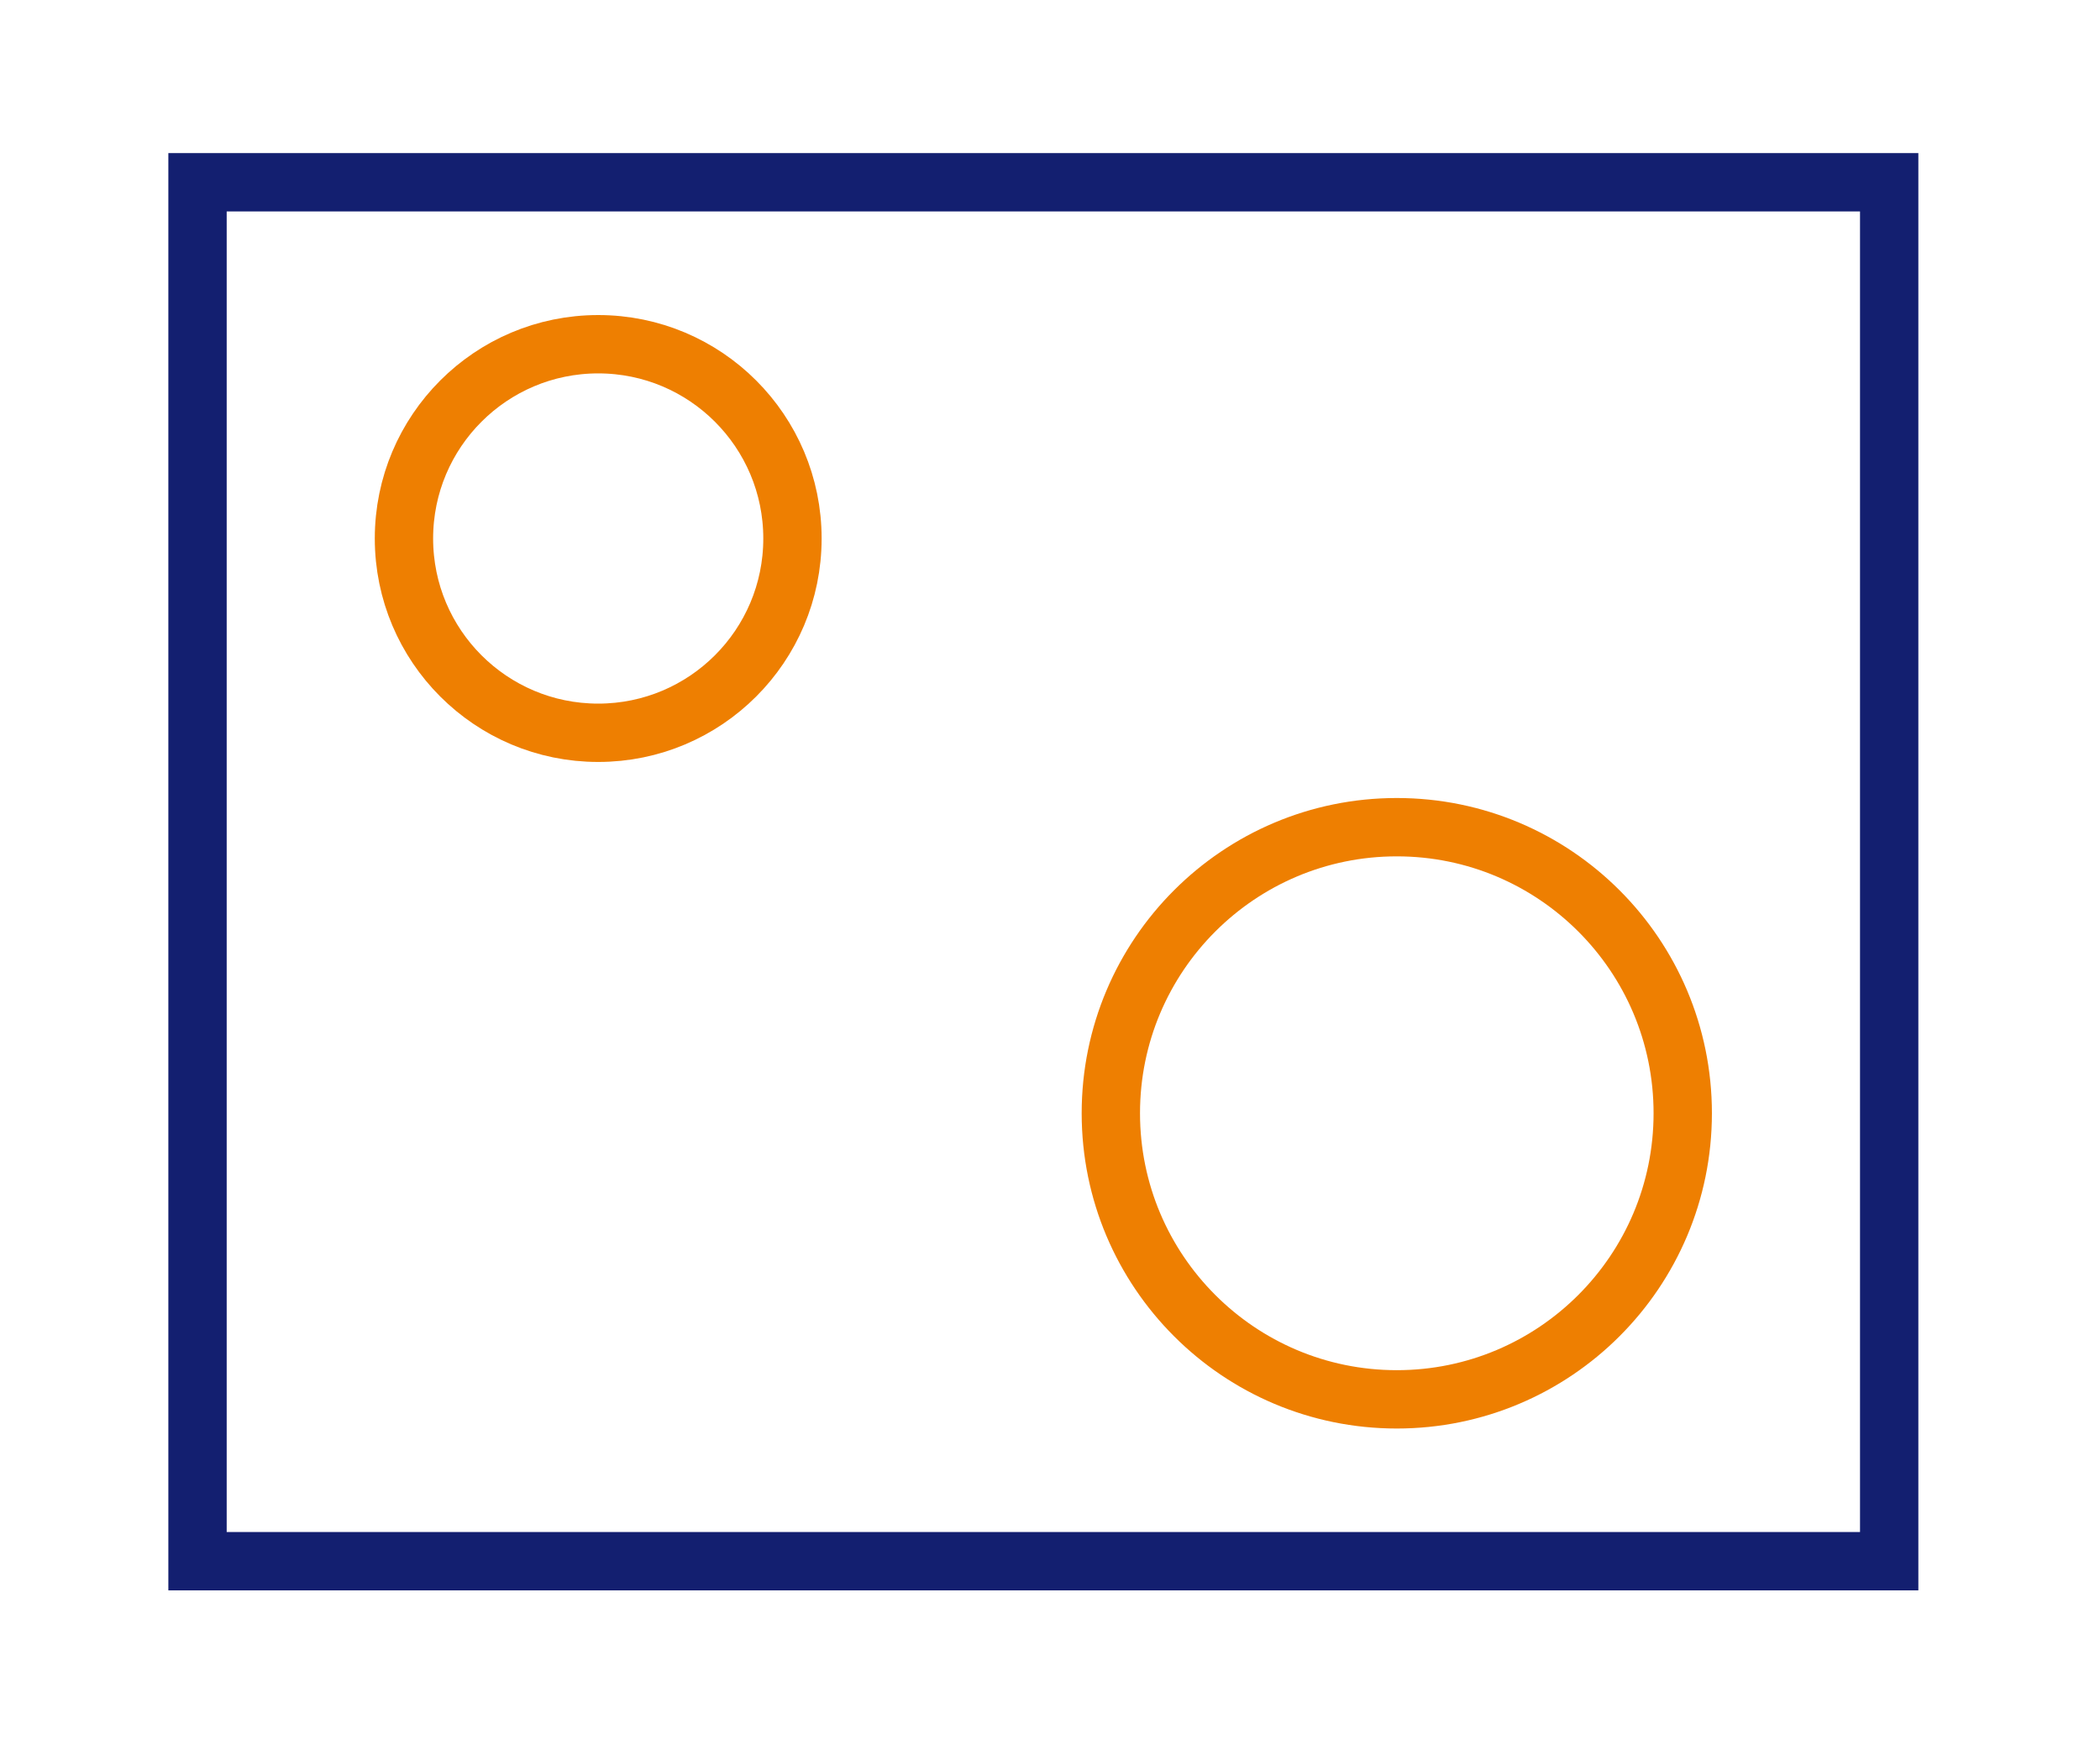
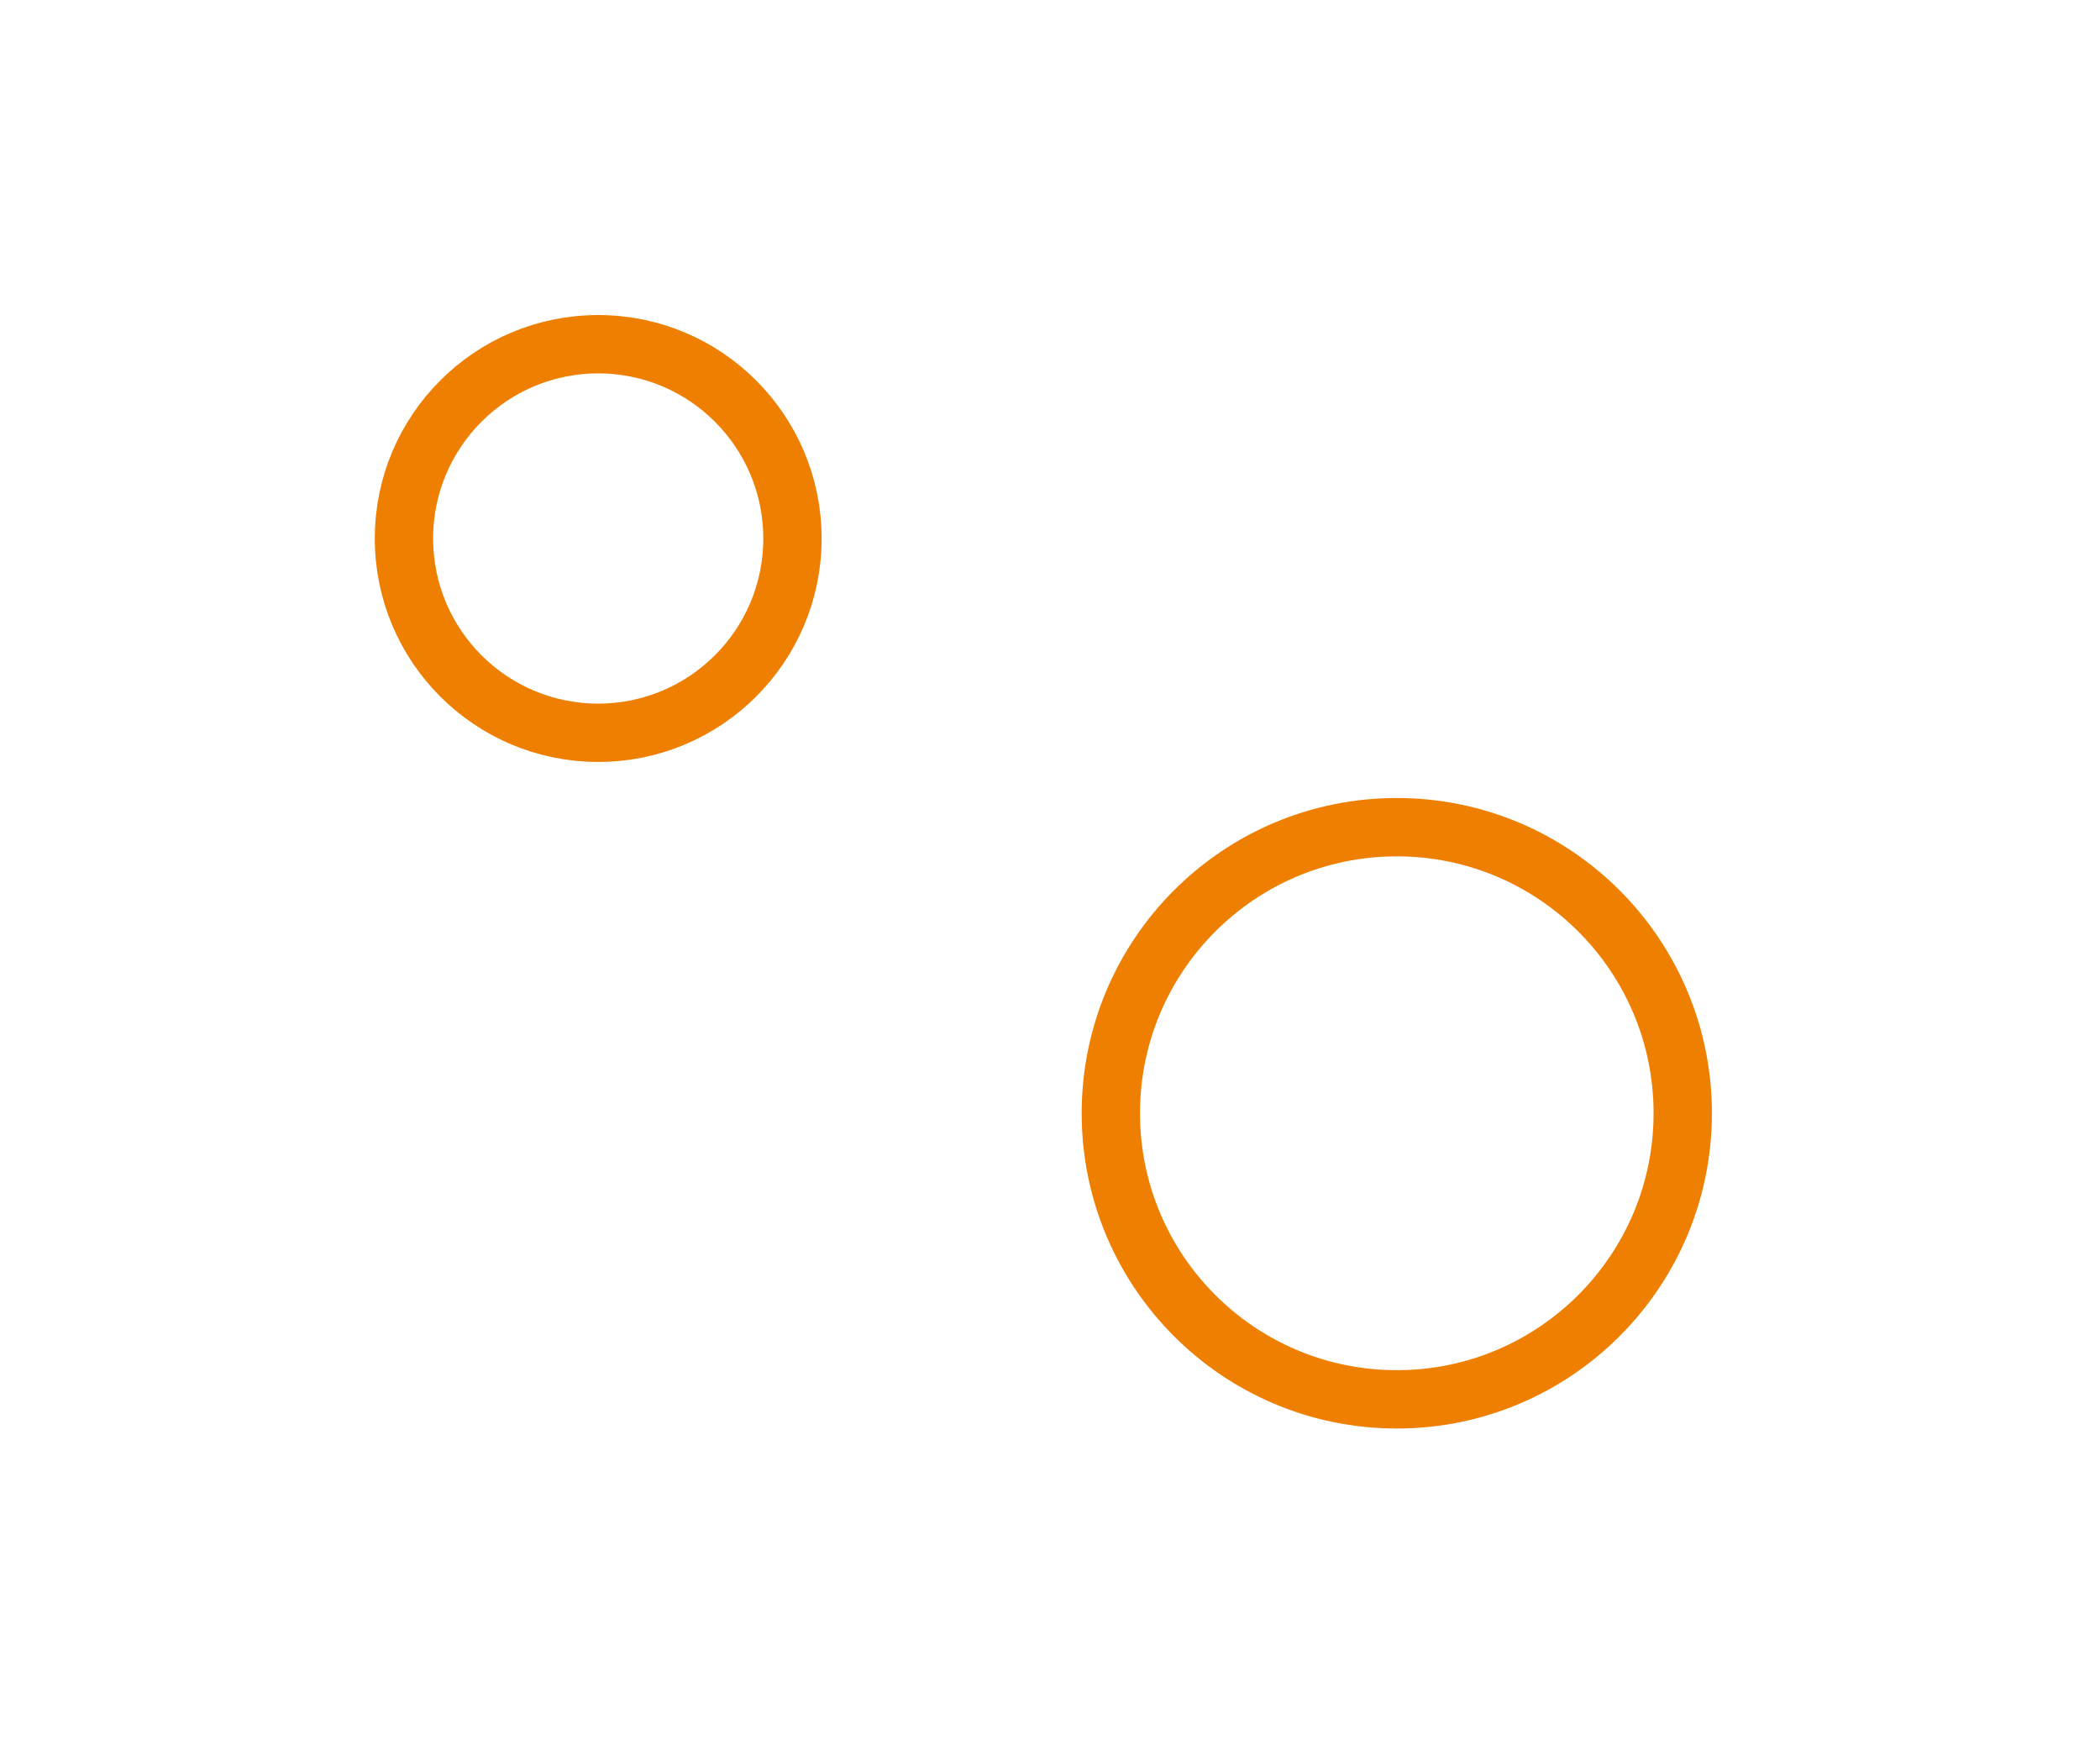
<svg xmlns="http://www.w3.org/2000/svg" width="36" height="30" viewBox="0 0 36 30" fill="none">
-   <path d="M3.386 3.124H32.386V26.759H3.386V3.124Z" stroke="#131F70" />
  <path d="M6.925 9.23C6.925 7.391 8.416 5.9 10.255 5.9C12.094 5.9 13.585 7.391 13.585 9.23C13.585 11.07 12.094 12.56 10.255 12.56C8.416 12.56 6.925 11.07 6.925 9.23Z" stroke="#EE7F01" />
  <path d="M28.847 19.081C28.847 21.789 26.652 23.985 23.945 23.985C21.238 23.985 19.043 21.789 19.043 19.081C19.043 16.373 21.238 14.178 23.945 14.178C26.652 14.178 28.847 16.373 28.847 19.081Z" stroke="#EE7F01" />
</svg>